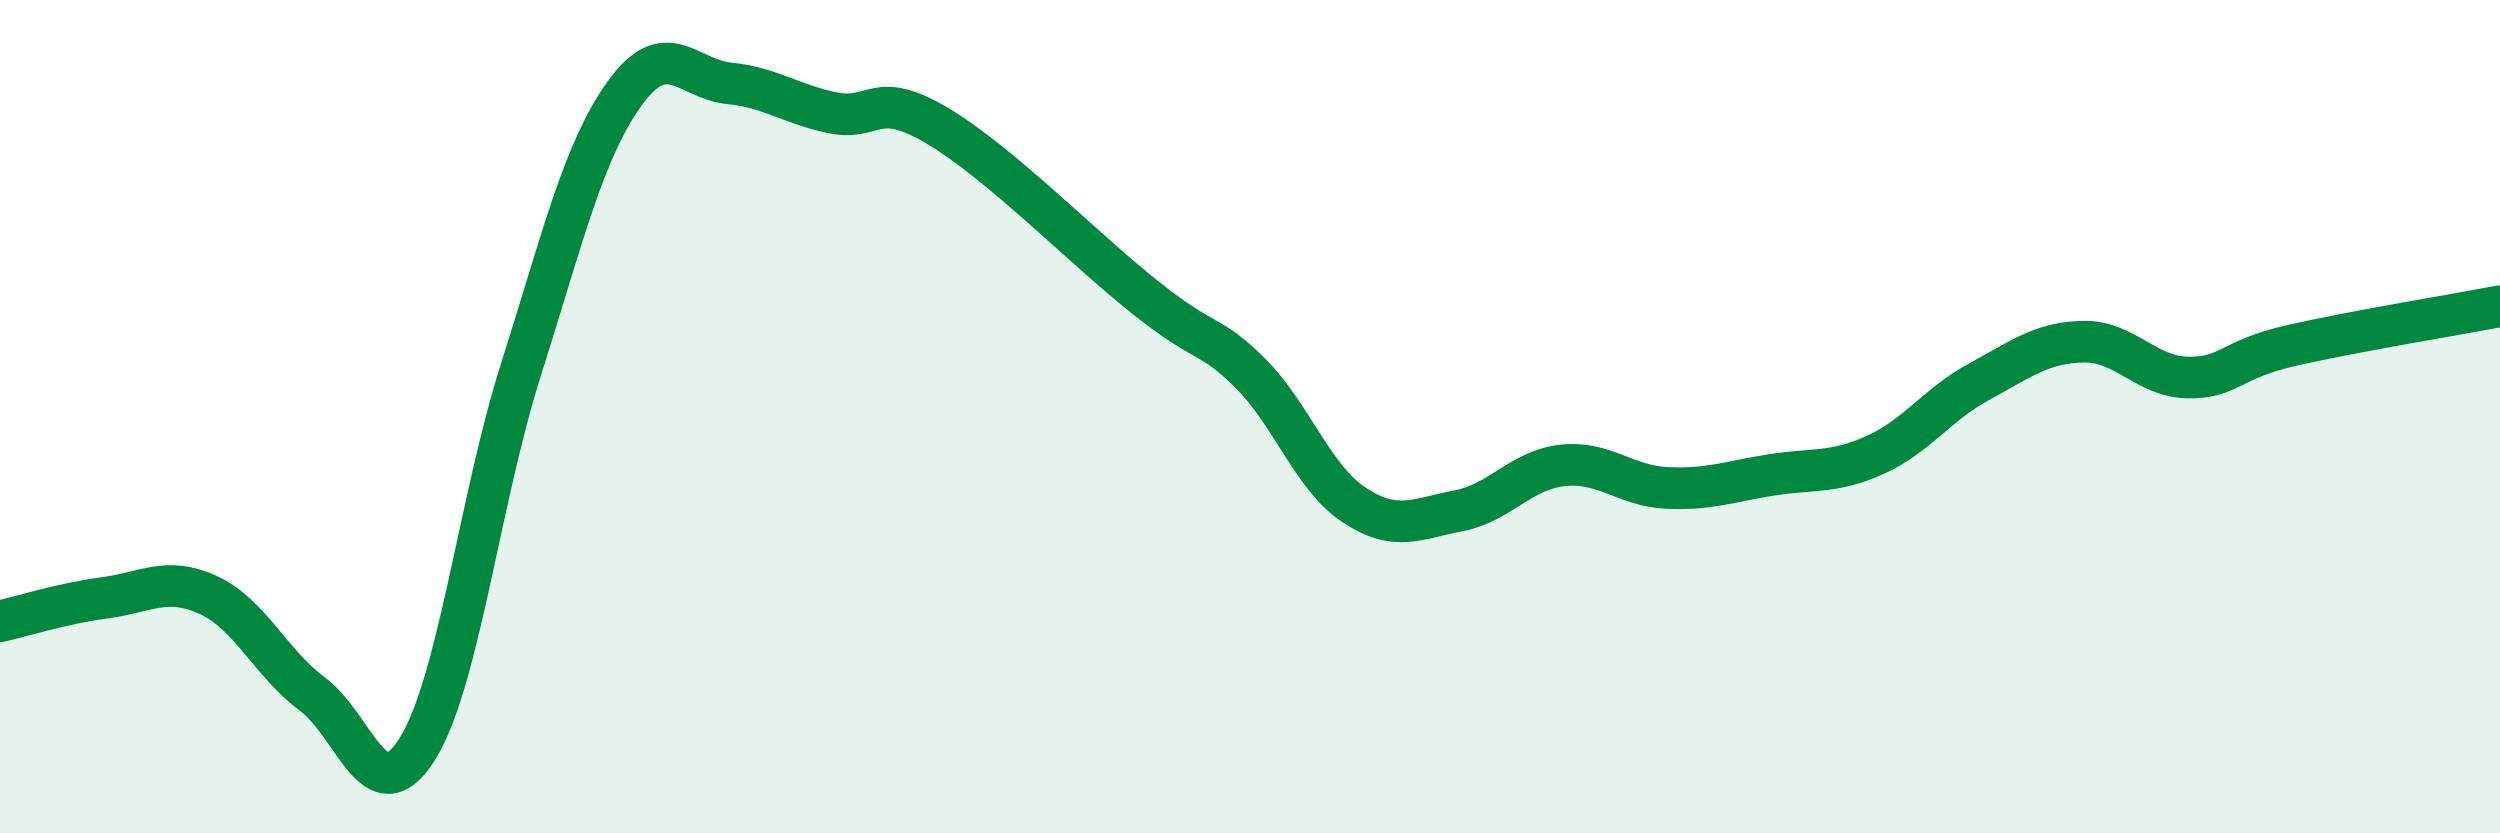
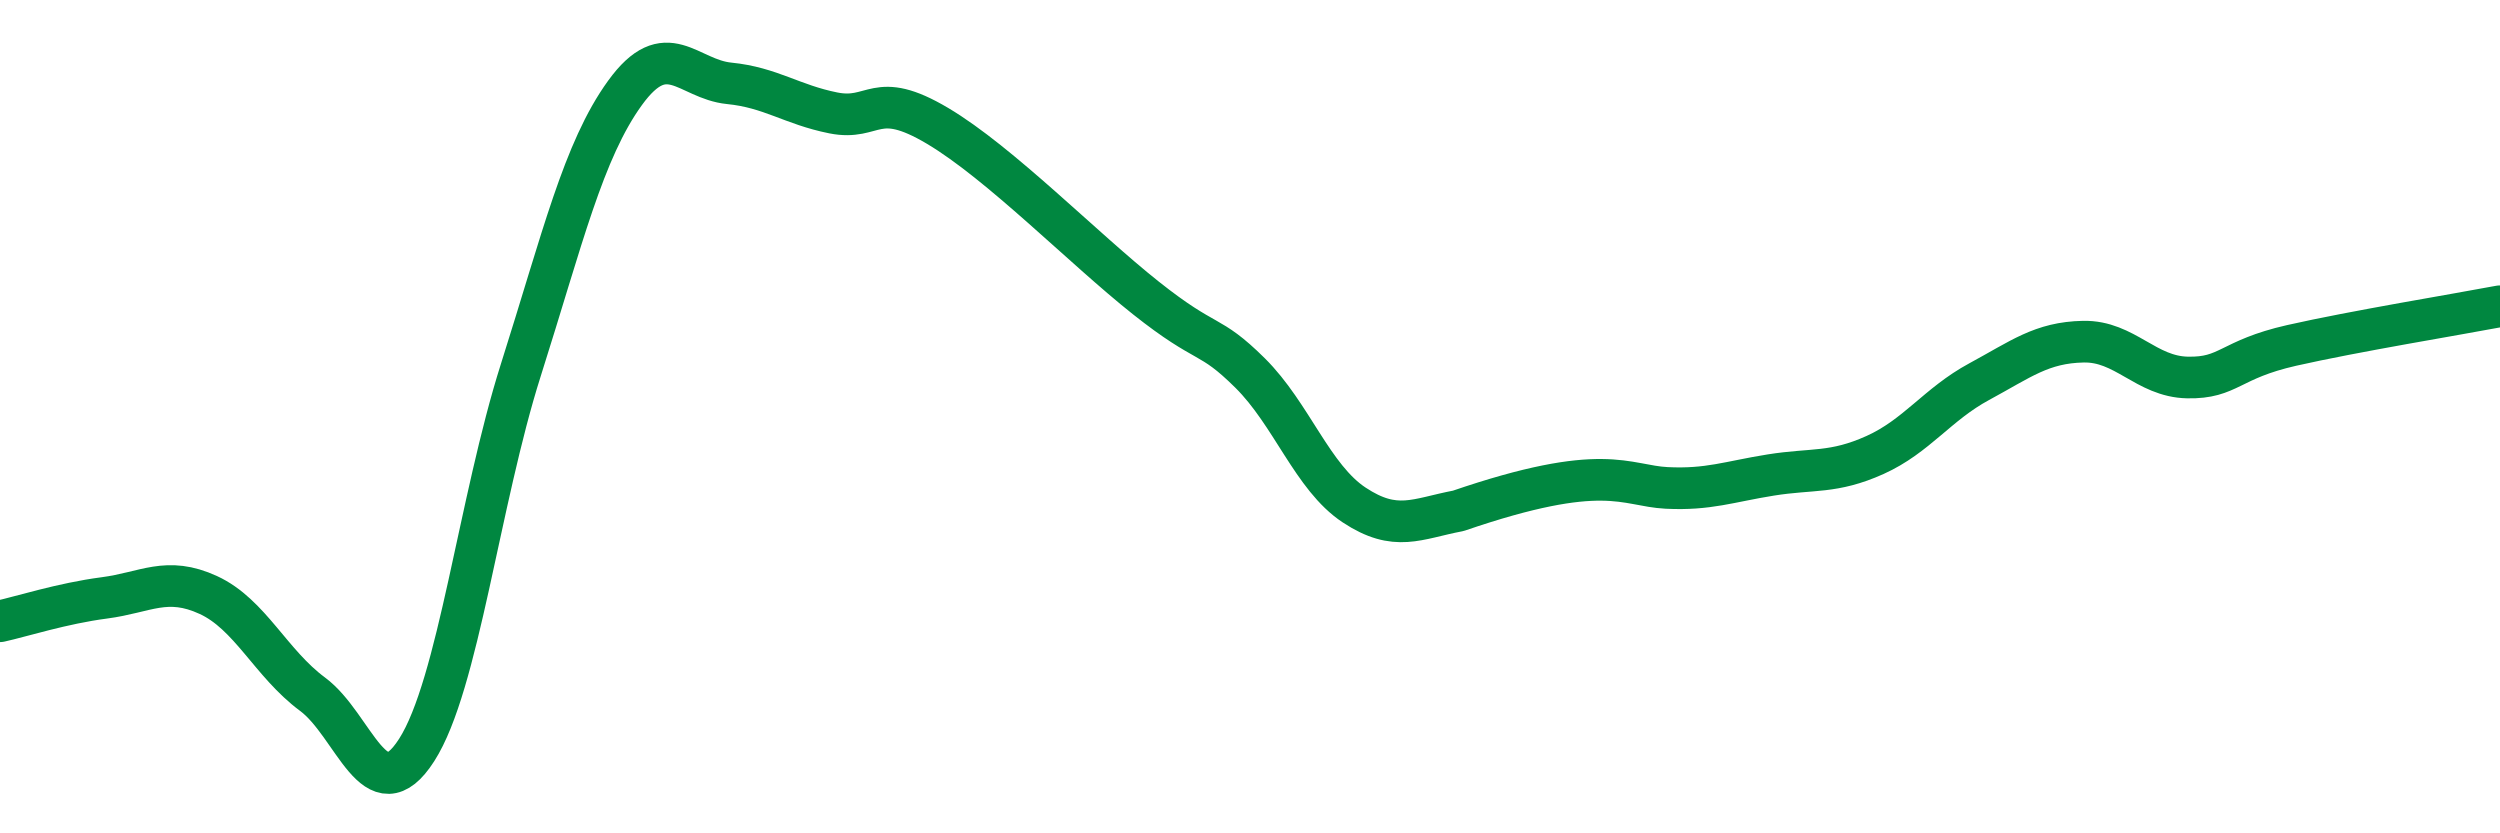
<svg xmlns="http://www.w3.org/2000/svg" width="60" height="20" viewBox="0 0 60 20">
-   <path d="M 0,14.91 C 0.5,14.8 1.5,14.48 2.5,14.35 C 3.5,14.22 4,13.82 5,14.28 C 6,14.74 6.5,15.92 7.5,16.66 C 8.5,17.4 9,19.56 10,18 C 11,16.44 11.5,12.03 12.5,8.88 C 13.5,5.73 14,3.61 15,2.23 C 16,0.85 16.5,1.9 17.5,2 C 18.5,2.1 19,2.51 20,2.71 C 21,2.91 21,2.13 22.5,3.02 C 24,3.91 26,5.96 27.5,7.15 C 29,8.34 29,7.96 30,8.95 C 31,9.94 31.5,11.46 32.5,12.12 C 33.5,12.78 34,12.45 35,12.26 C 36,12.07 36.5,11.28 37.5,11.17 C 38.5,11.06 39,11.66 40,11.71 C 41,11.76 41.5,11.56 42.5,11.4 C 43.5,11.24 44,11.37 45,10.92 C 46,10.47 46.5,9.7 47.5,9.16 C 48.5,8.62 49,8.22 50,8.2 C 51,8.18 51.5,9.04 52.5,9.06 C 53.5,9.08 53.5,8.63 55,8.29 C 56.5,7.95 59,7.54 60,7.35L60 20L0 20Z" fill="#008740" opacity="0.1" stroke-linecap="round" stroke-linejoin="round" />
-   <path d="M 0,14.91 C 0.5,14.8 1.5,14.48 2.5,14.35 C 3.5,14.22 4,13.82 5,14.28 C 6,14.74 6.5,15.92 7.5,16.66 C 8.5,17.4 9,19.56 10,18 C 11,16.44 11.5,12.03 12.5,8.88 C 13.5,5.73 14,3.61 15,2.23 C 16,0.85 16.5,1.9 17.5,2 C 18.5,2.1 19,2.51 20,2.71 C 21,2.91 21,2.13 22.5,3.02 C 24,3.91 26,5.96 27.5,7.15 C 29,8.34 29,7.96 30,8.95 C 31,9.94 31.5,11.46 32.5,12.12 C 33.5,12.78 34,12.45 35,12.26 C 36,12.07 36.5,11.28 37.5,11.17 C 38.5,11.06 39,11.66 40,11.71 C 41,11.76 41.5,11.56 42.5,11.4 C 43.5,11.24 44,11.37 45,10.92 C 46,10.47 46.5,9.7 47.5,9.16 C 48.5,8.62 49,8.22 50,8.2 C 51,8.18 51.5,9.04 52.5,9.06 C 53.5,9.08 53.5,8.63 55,8.29 C 56.5,7.95 59,7.54 60,7.35" stroke="#008740" stroke-width="1" fill="none" stroke-linecap="round" stroke-linejoin="round" />
+   <path d="M 0,14.91 C 0.5,14.8 1.5,14.48 2.5,14.35 C 3.5,14.22 4,13.82 5,14.28 C 6,14.74 6.5,15.92 7.5,16.66 C 8.5,17.4 9,19.56 10,18 C 11,16.44 11.5,12.03 12.5,8.88 C 13.5,5.73 14,3.61 15,2.23 C 16,0.85 16.5,1.9 17.5,2 C 18.5,2.1 19,2.51 20,2.71 C 21,2.91 21,2.13 22.5,3.02 C 24,3.91 26,5.96 27.5,7.15 C 29,8.34 29,7.96 30,8.95 C 31,9.94 31.5,11.46 32.5,12.12 C 33.5,12.78 34,12.45 35,12.26 C 38.5,11.06 39,11.66 40,11.71 C 41,11.76 41.5,11.56 42.5,11.4 C 43.5,11.24 44,11.37 45,10.92 C 46,10.47 46.5,9.7 47.5,9.16 C 48.5,8.62 49,8.22 50,8.2 C 51,8.18 51.5,9.04 52.5,9.06 C 53.5,9.08 53.5,8.63 55,8.29 C 56.5,7.95 59,7.54 60,7.35" stroke="#008740" stroke-width="1" fill="none" stroke-linecap="round" stroke-linejoin="round" />
</svg>